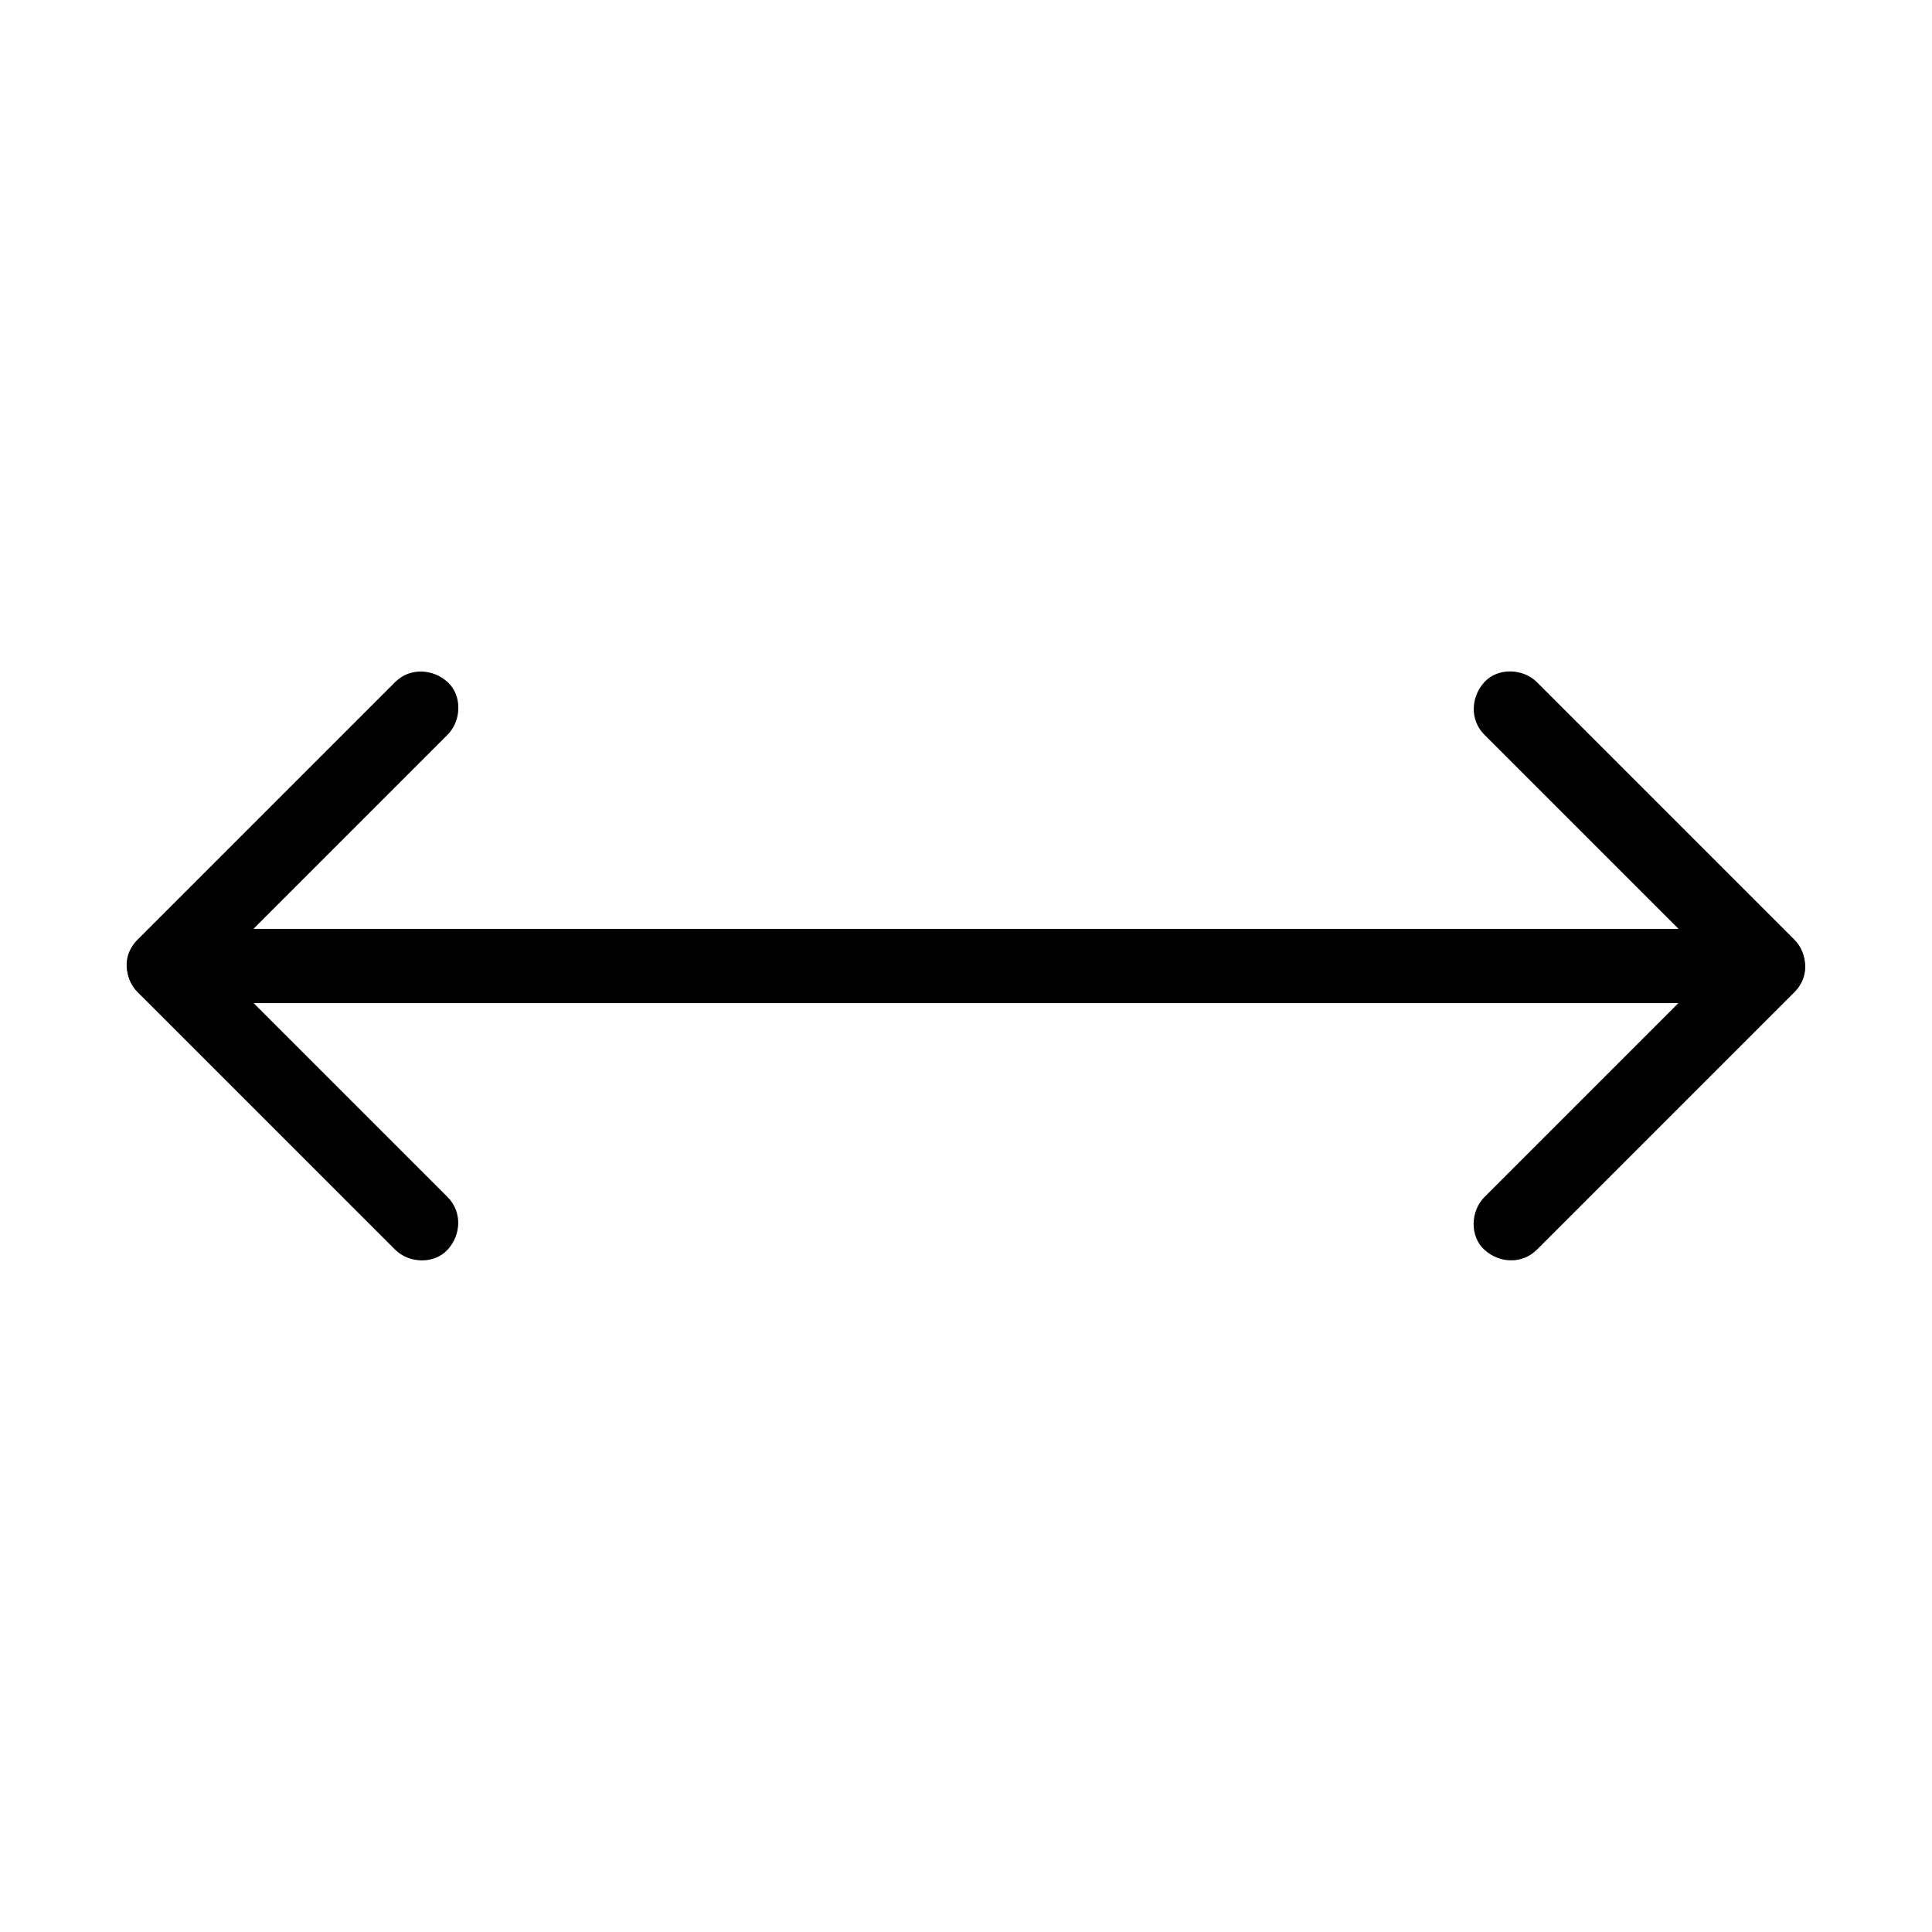
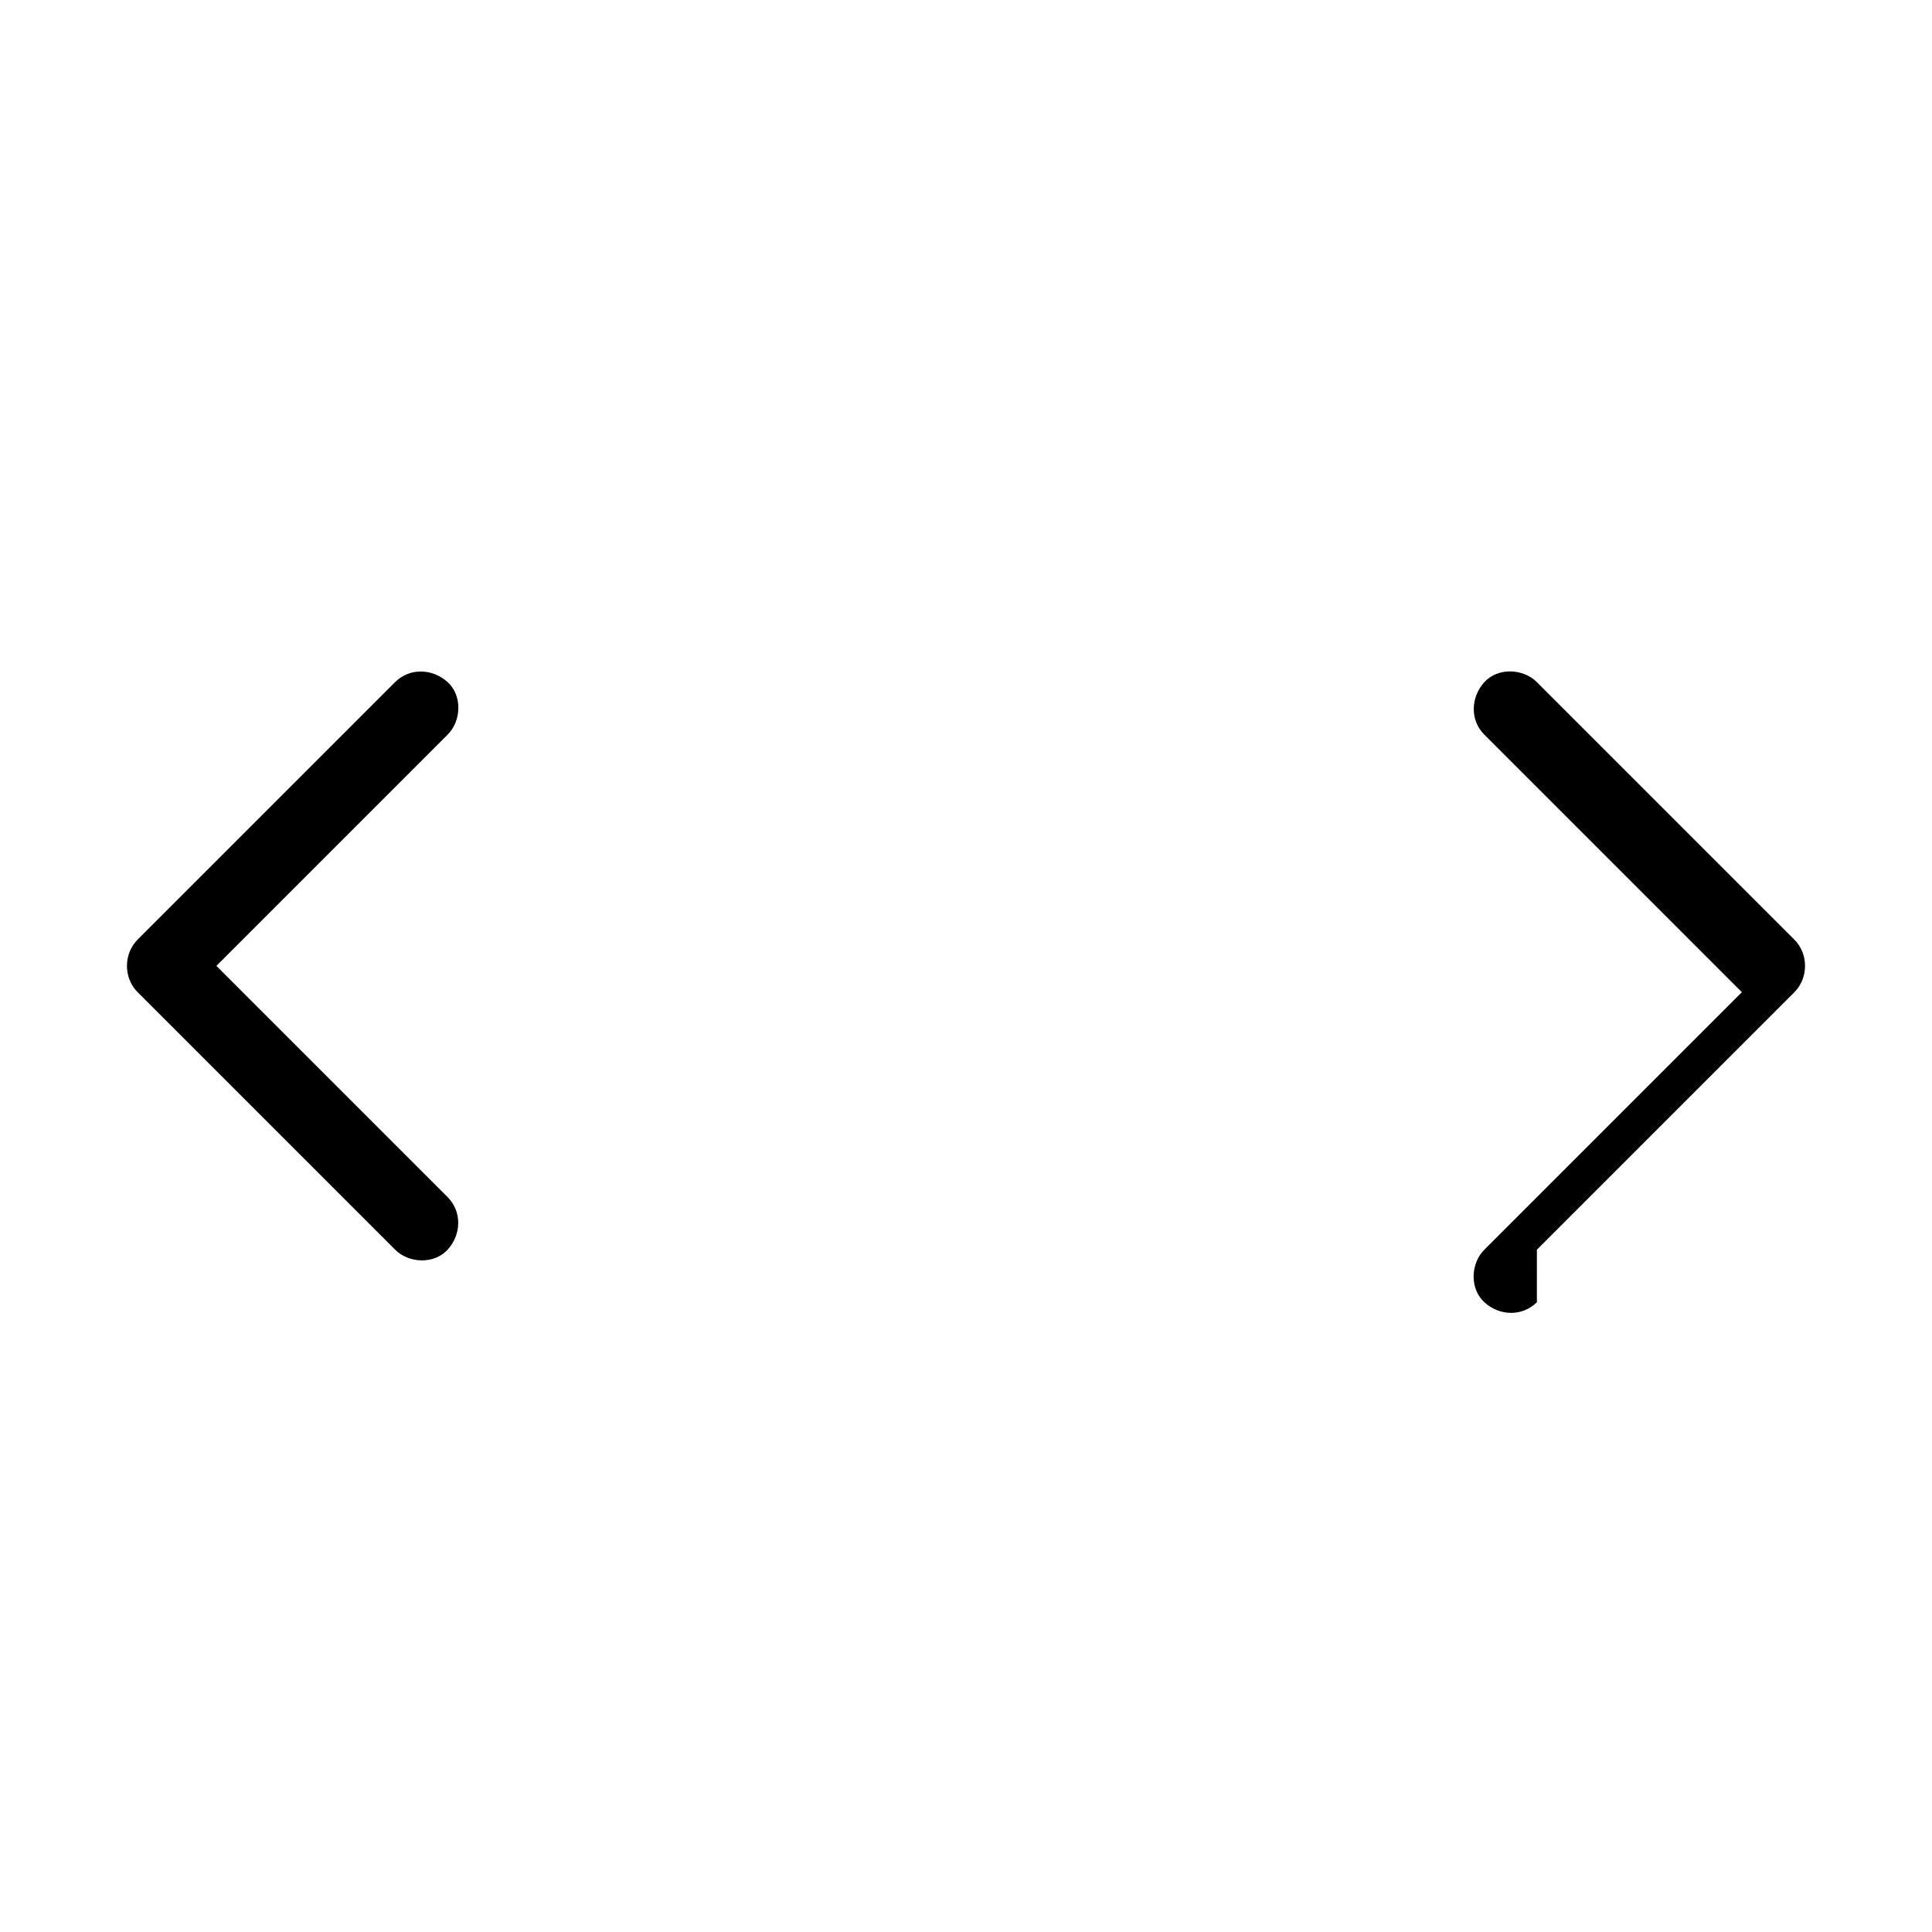
<svg xmlns="http://www.w3.org/2000/svg" fill="#000000" width="800px" height="800px" version="1.1" viewBox="144 144 512 512">
  <g>
-     <path d="m187.41 409.84h11.414 30.945 45.707 55.793 61.105 61.895 57.465 48.562 34.934c5.512 0 11.07 0.098 16.582 0h0.738c5.164 0 10.086-4.527 9.84-9.84-0.246-5.312-4.328-9.84-9.84-9.84h-11.414-30.945-45.707-55.793-61.105-61.895-57.465-48.562-34.934c-5.512 0-11.07-0.098-16.582 0h-0.738c-5.164 0-10.086 4.527-9.84 9.84s4.328 9.84 9.84 9.84z" />
    <path d="m262.63 461.25c-7.676-7.676-15.352-15.352-23.027-23.027-12.25-12.25-24.5-24.5-36.754-36.754l-8.461-8.461v13.922c7.676-7.676 15.352-15.352 23.027-23.027l36.754-36.754c2.805-2.805 5.656-5.656 8.461-8.461 3.641-3.641 3.938-10.332 0-13.922-3.938-3.59-10.035-3.887-13.922 0-7.676 7.676-15.352 15.352-23.027 23.027l-45.215 45.215c-3.738 3.738-3.789 10.137 0 13.922l59.781 59.781c2.805 2.805 5.656 5.656 8.461 8.461 3.641 3.641 10.332 3.938 13.922 0 3.59-3.934 3.887-9.988 0-13.922z" />
-     <path d="m551.29 475.18c7.676-7.676 15.352-15.352 23.027-23.027 12.25-12.25 24.5-24.5 36.754-36.754 2.805-2.805 5.656-5.656 8.461-8.461 3.738-3.738 3.789-10.137 0-13.922-7.676-7.676-15.352-15.352-23.027-23.027l-45.215-45.215c-3.641-3.641-10.332-3.938-13.922 0-3.59 3.938-3.887 10.035 0 13.922 7.676 7.676 15.352 15.352 23.027 23.027 12.25 12.25 24.5 24.5 36.754 36.754 2.805 2.805 5.656 5.656 8.461 8.461v-13.922c-7.676 7.676-15.352 15.352-23.027 23.027-12.25 12.25-24.5 24.5-36.754 36.754l-8.461 8.461c-3.641 3.641-3.938 10.332 0 13.922 3.934 3.641 10.035 3.887 13.922 0z" />
+     <path d="m551.29 475.18c7.676-7.676 15.352-15.352 23.027-23.027 12.25-12.25 24.5-24.5 36.754-36.754 2.805-2.805 5.656-5.656 8.461-8.461 3.738-3.738 3.789-10.137 0-13.922-7.676-7.676-15.352-15.352-23.027-23.027l-45.215-45.215c-3.641-3.641-10.332-3.938-13.922 0-3.59 3.938-3.887 10.035 0 13.922 7.676 7.676 15.352 15.352 23.027 23.027 12.25 12.25 24.5 24.5 36.754 36.754 2.805 2.805 5.656 5.656 8.461 8.461c-7.676 7.676-15.352 15.352-23.027 23.027-12.25 12.25-24.5 24.5-36.754 36.754l-8.461 8.461c-3.641 3.641-3.938 10.332 0 13.922 3.934 3.641 10.035 3.887 13.922 0z" />
  </g>
</svg>